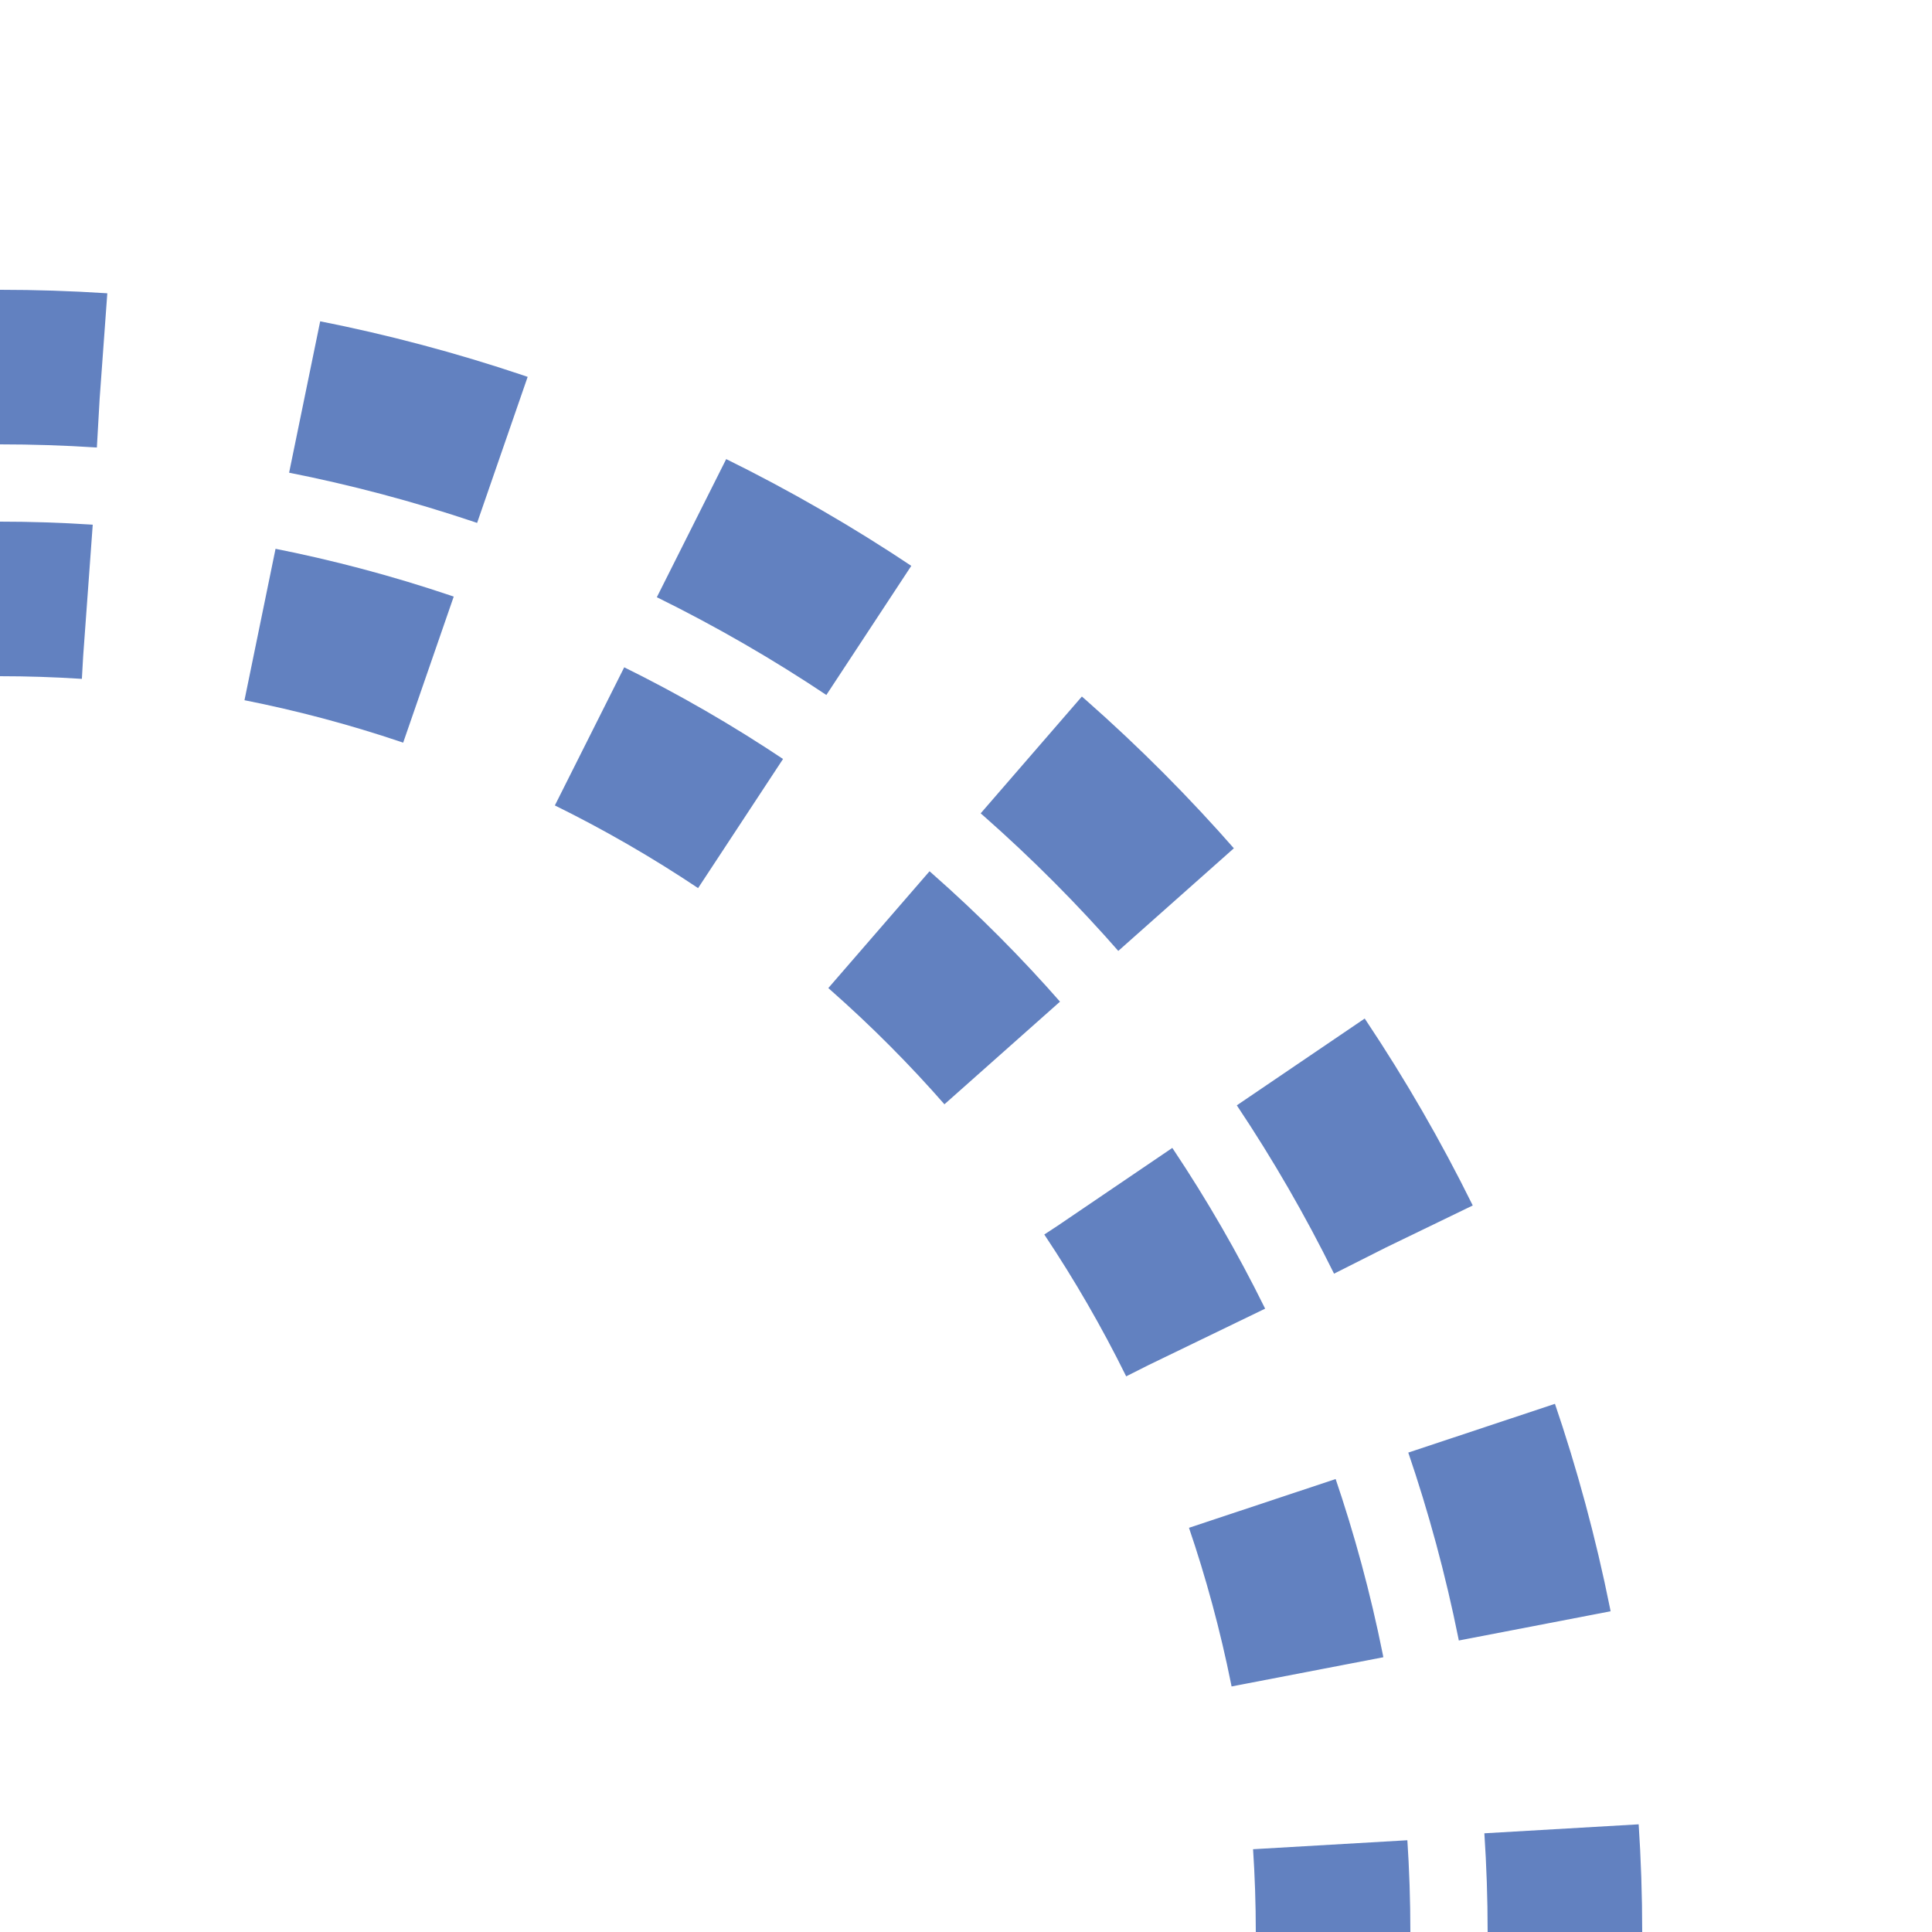
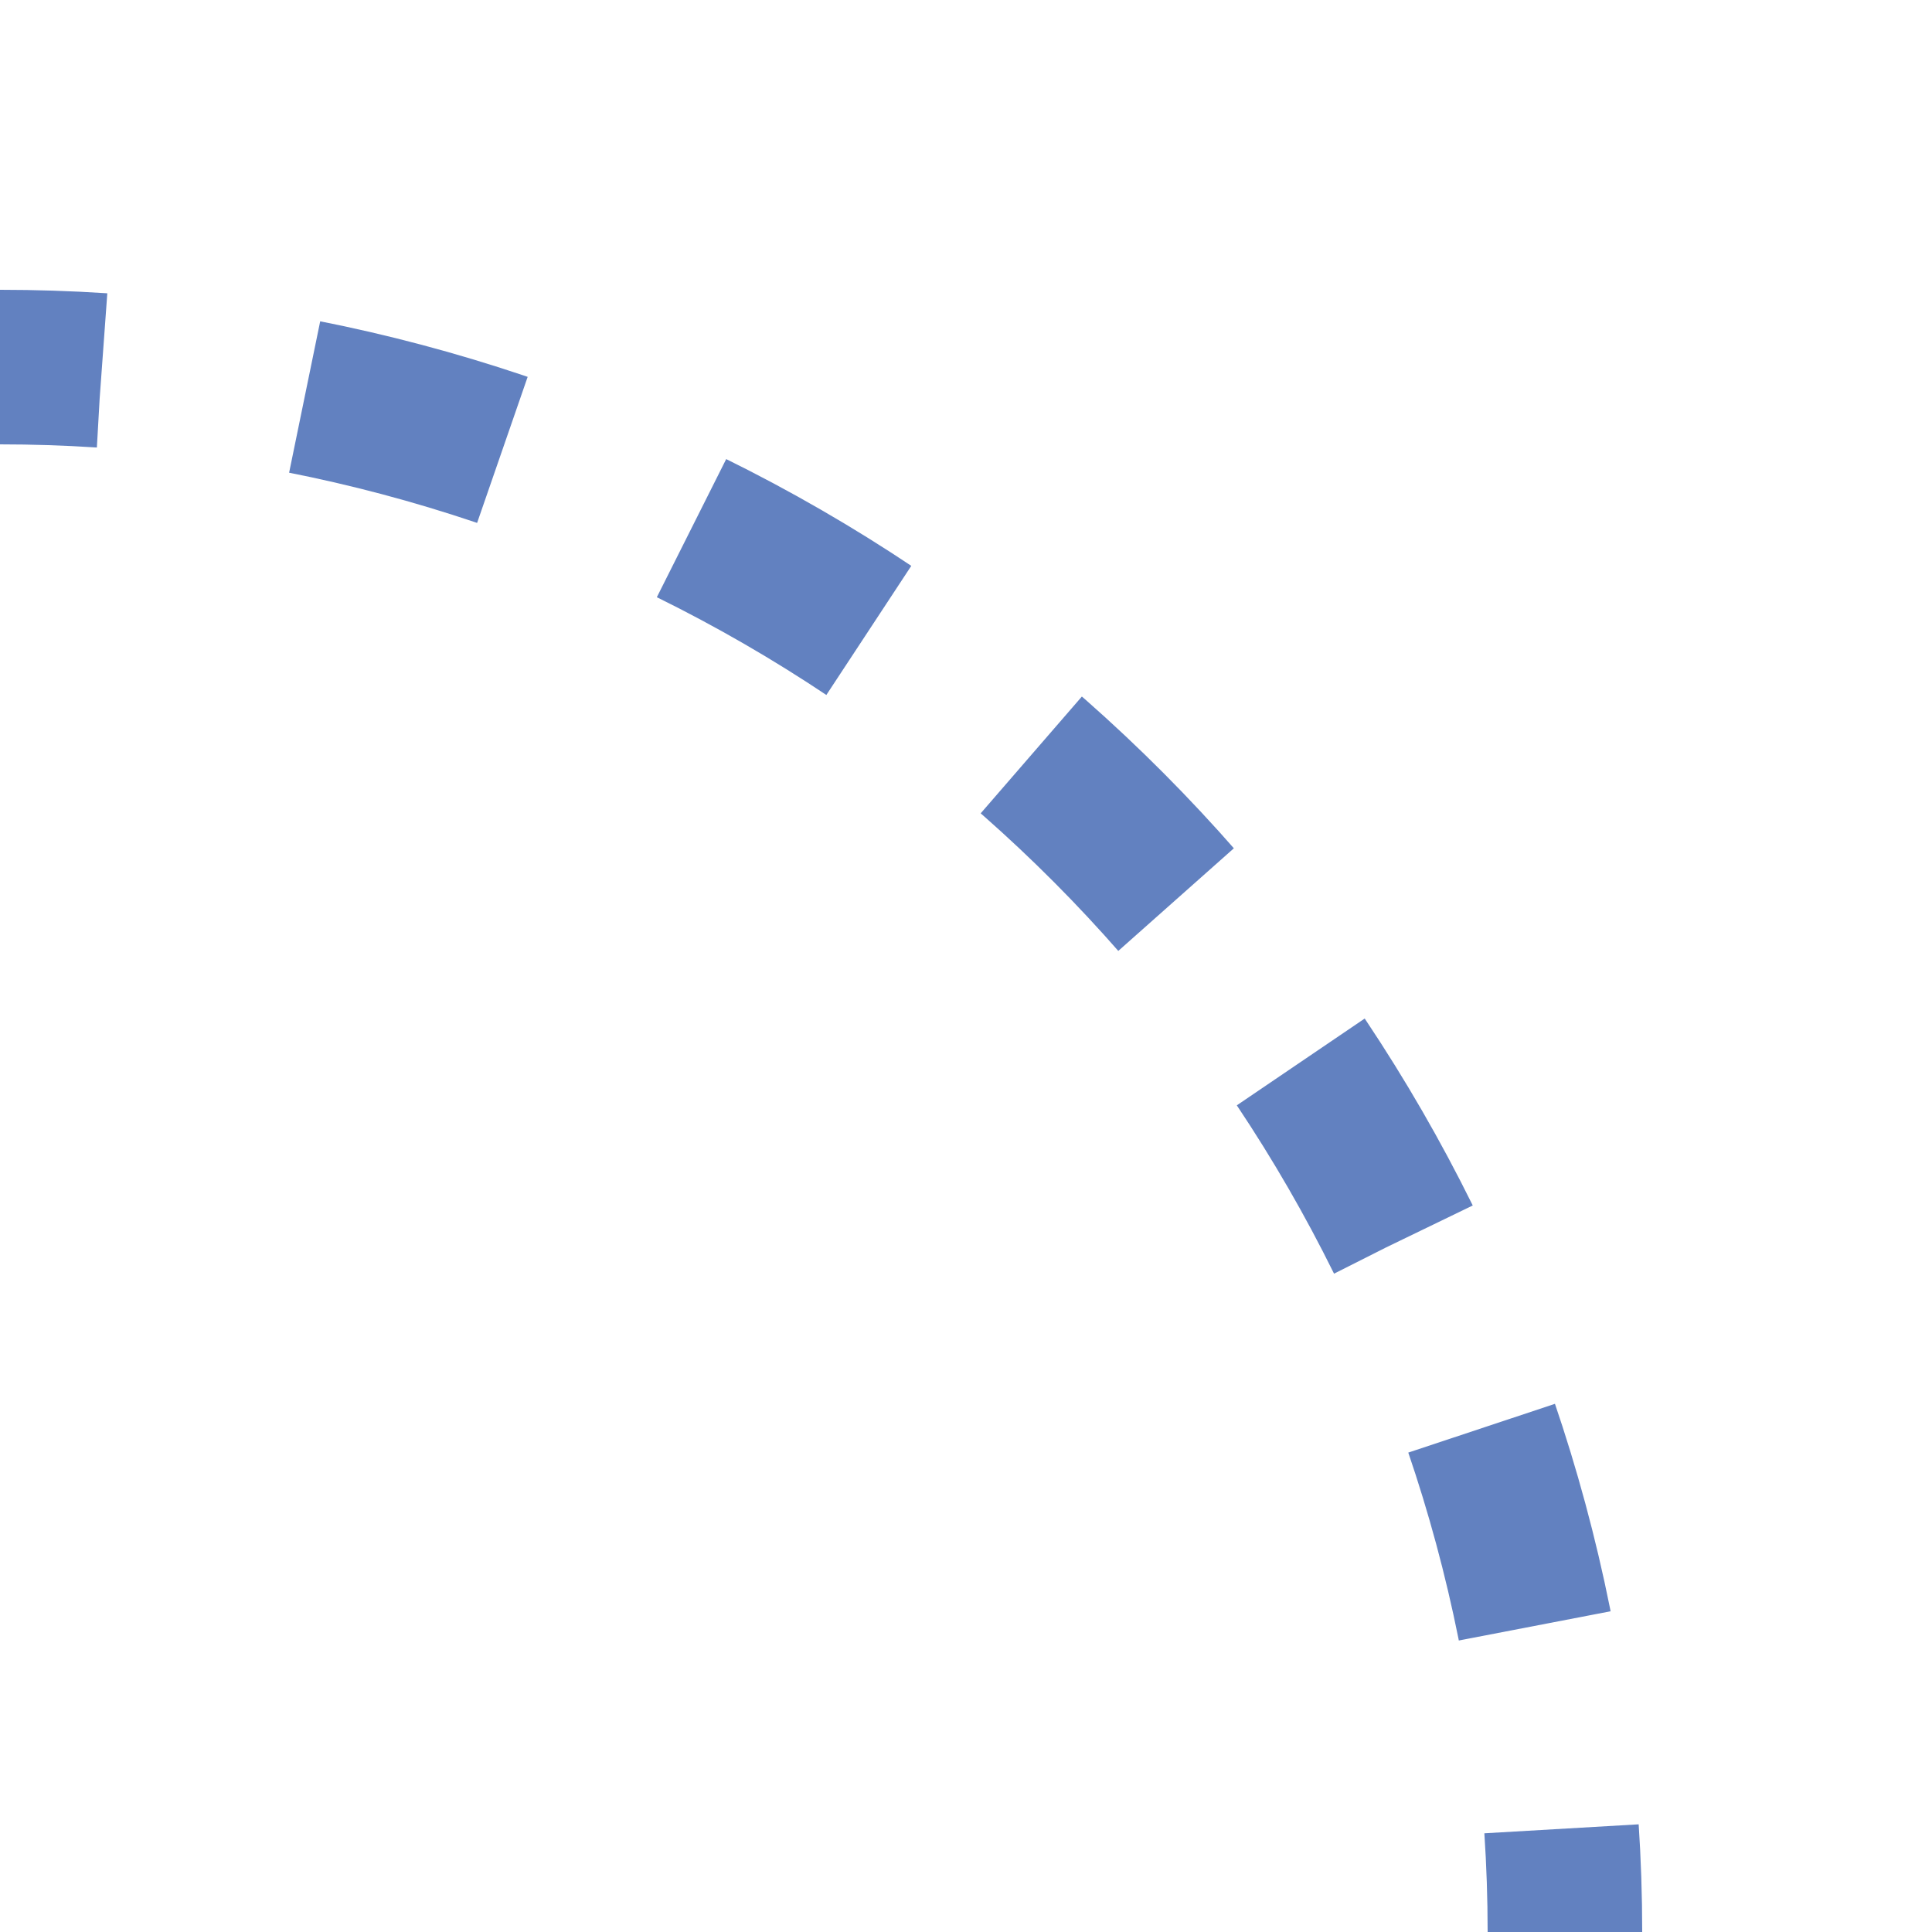
<svg xmlns="http://www.w3.org/2000/svg" width="500" height="500">
  <title>Unused parallel lines in tunnel, set "u": nothing + line from upper right</title>
  <g stroke="#6281C0" stroke-width="40" fill="none">
-     <circle cx="0" cy="500" r="345" stroke-dasharray="45.16" stroke-dashoffset="22.58" />
    <circle cx="0" cy="500" r="405" stroke-dasharray="53.01" stroke-dashoffset="26.51" />
  </g>
</svg>